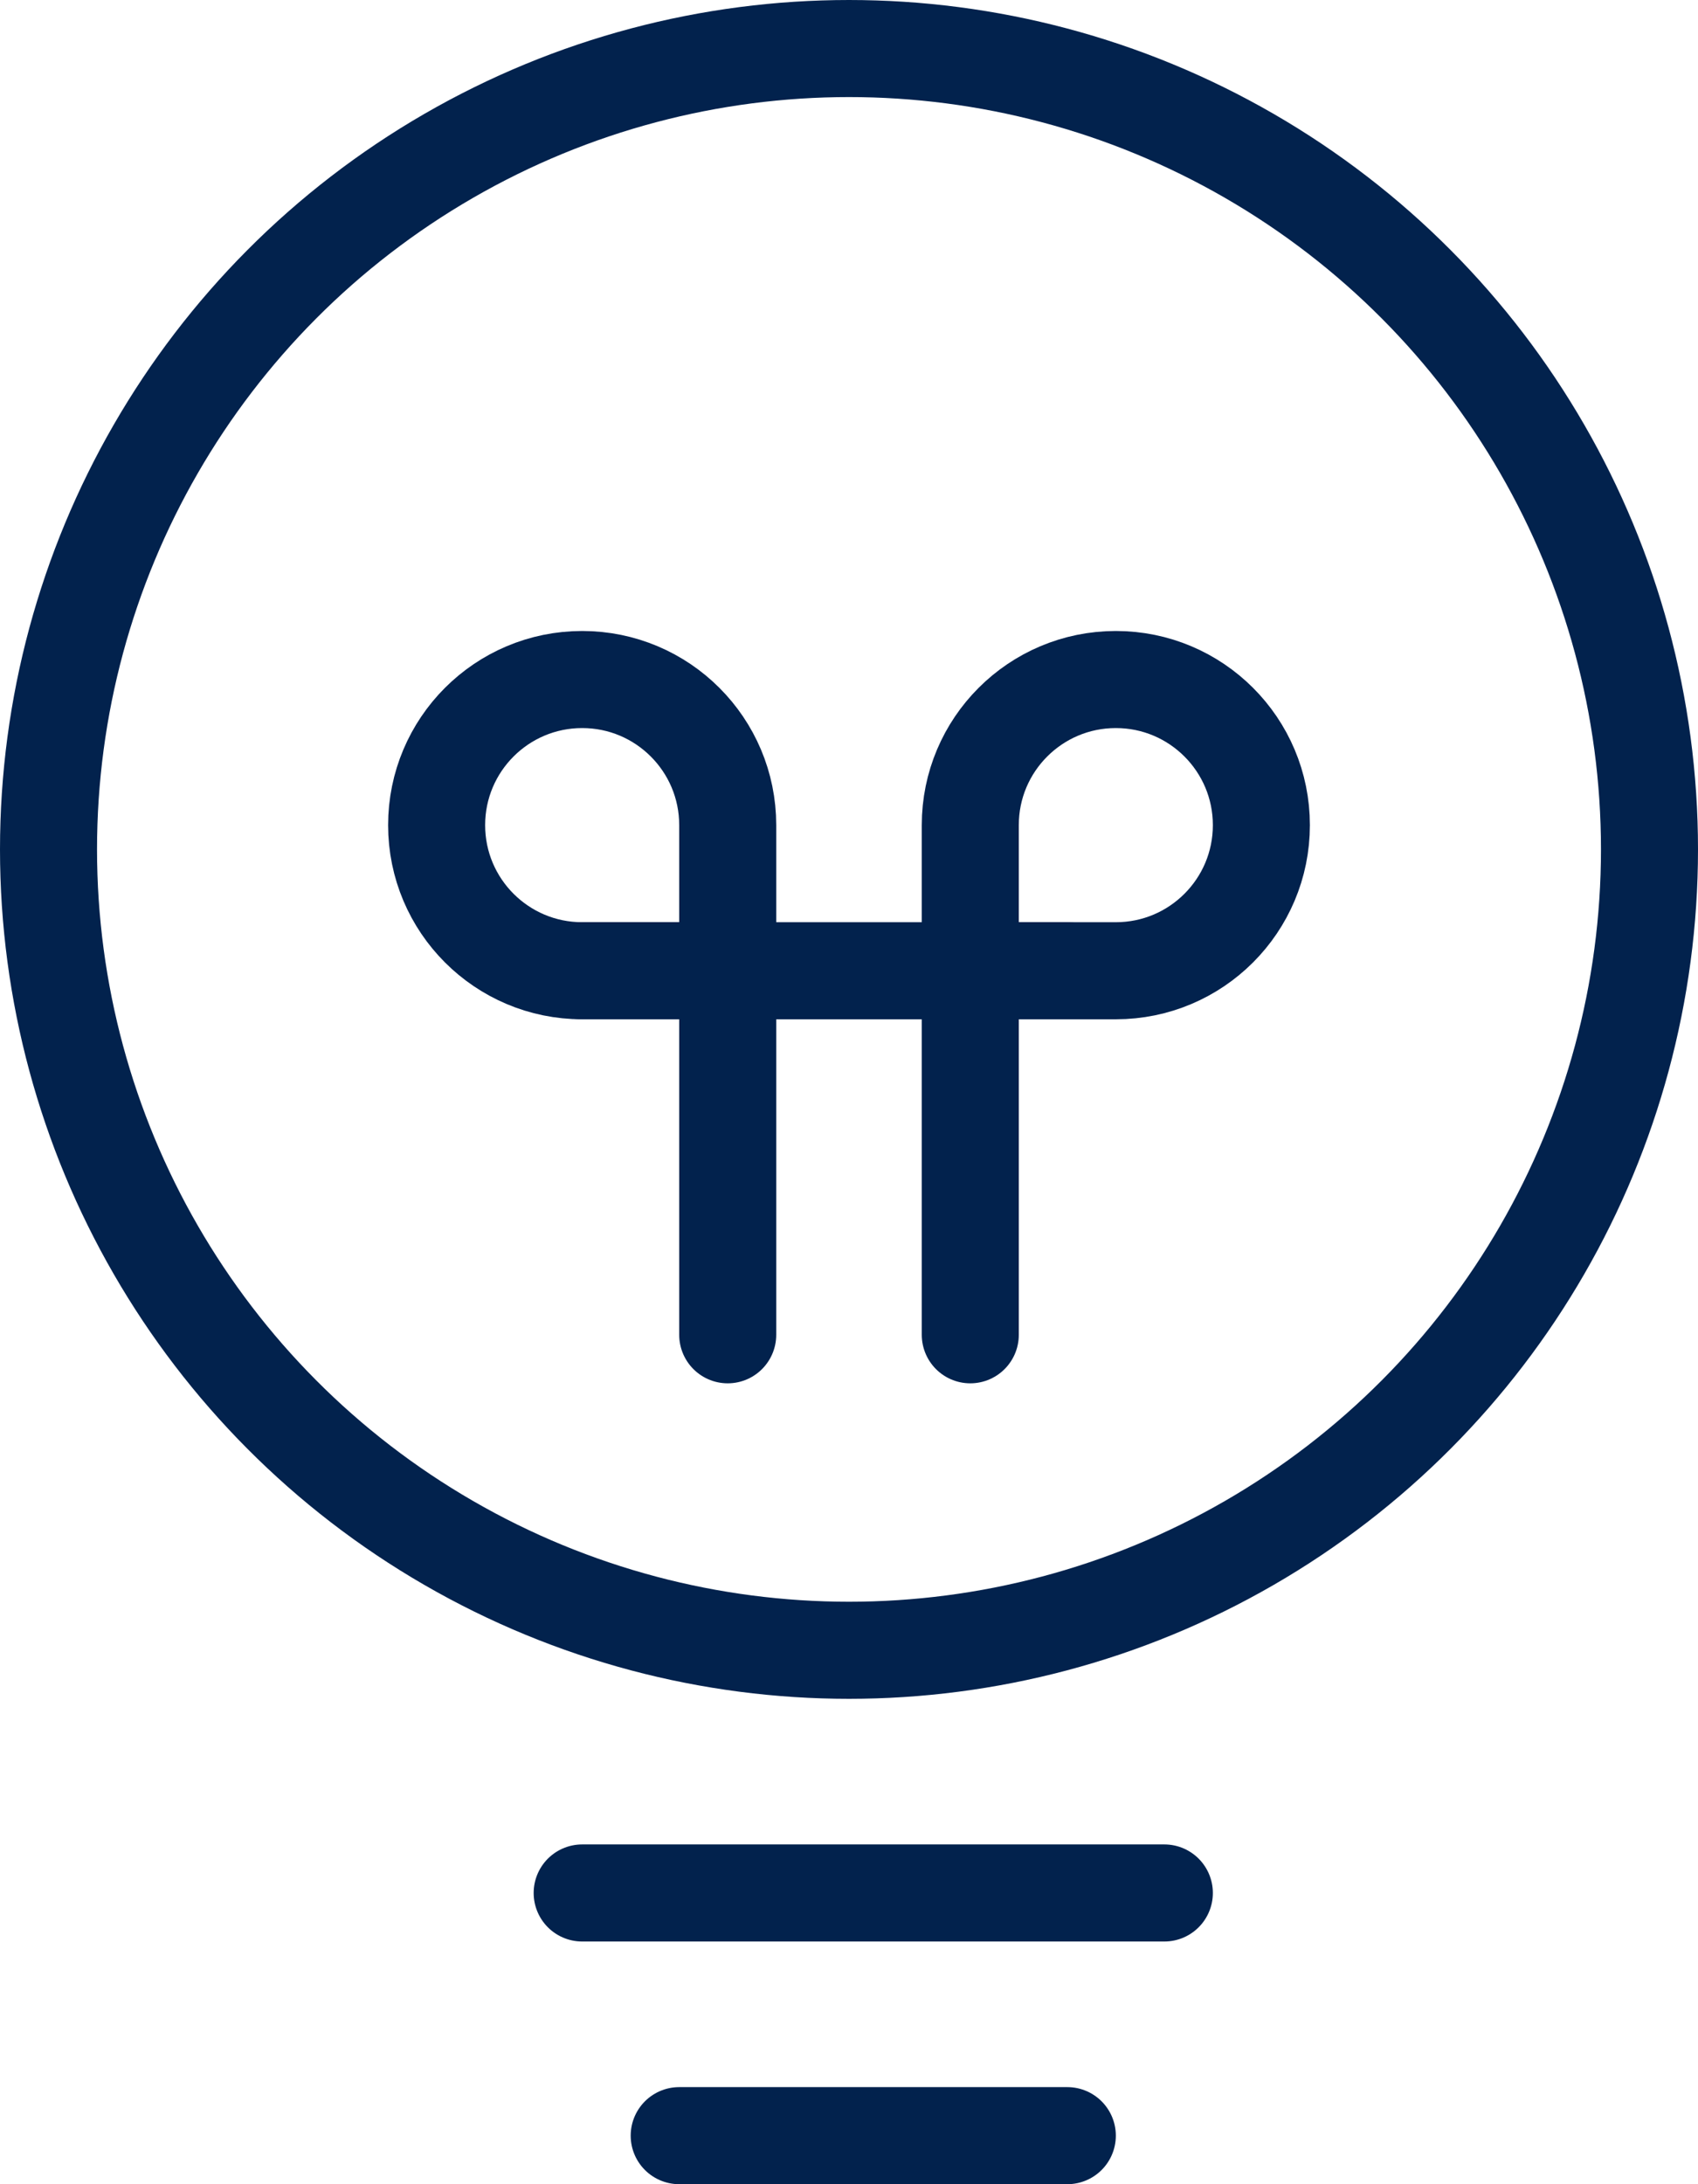
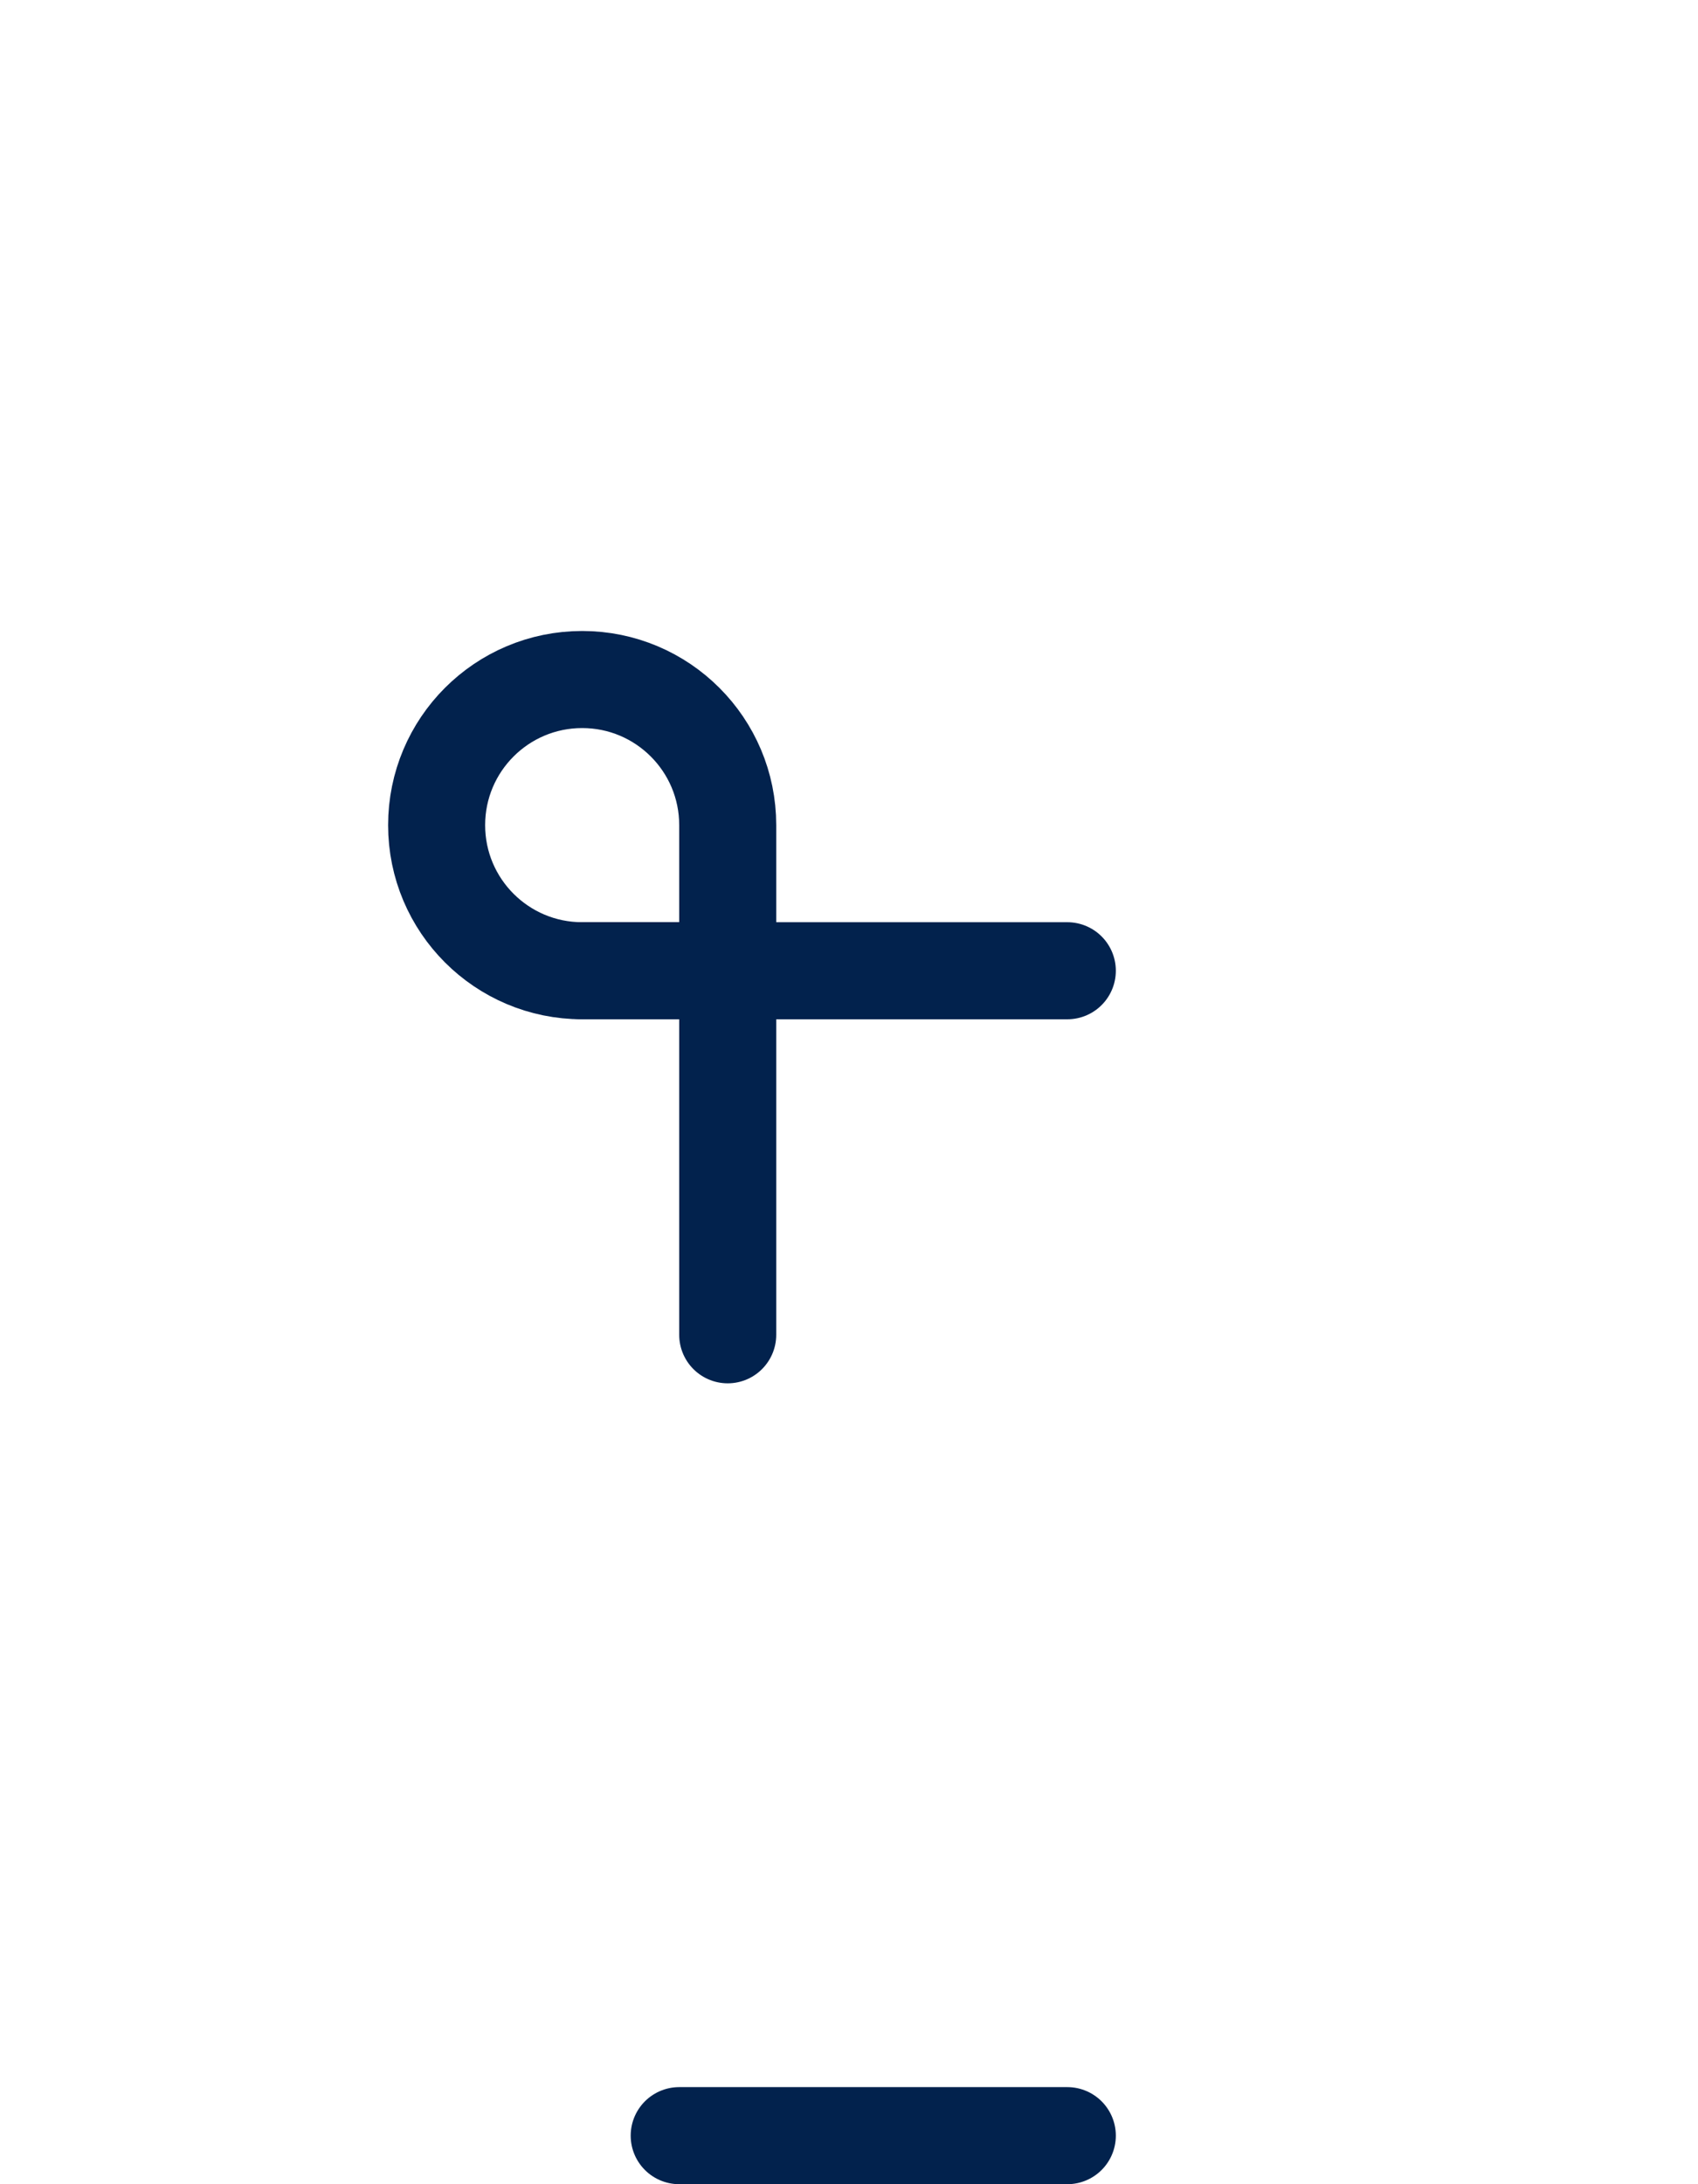
<svg xmlns="http://www.w3.org/2000/svg" width="35" height="45" viewBox="0 0 35 45" fill="none">
-   <circle cx="17.5" cy="17.5" r="16.5" stroke="#02224D" stroke-width="2" />
-   <line x1="12" y1="39" x2="24" y2="39" stroke="#02224D" stroke-width="2" stroke-linecap="round" />
  <line x1="14" y1="44" x2="22" y2="44" stroke="#02224D" stroke-width="2" stroke-linecap="round" />
  <path d="M12 20H14.5H20.214H22" stroke="#02224D" stroke-width="2" stroke-linecap="round" stroke-linejoin="round" />
  <path d="M12 14C13.657 14 15 15.343 15 17V20H12C10.343 20 9 18.657 9 17C9 15.343 10.343 14 12 14Z" stroke="#02224D" stroke-width="2" />
-   <path d="M23 14C21.343 14 20 15.343 20 17V20H23C24.657 20 26 18.657 26 17C26 15.343 24.657 14 23 14Z" stroke="#02224D" stroke-width="2" />
  <path d="M15 20V27.5" stroke="#02224D" stroke-width="2" stroke-linecap="round" stroke-linejoin="round" />
-   <path d="M20 20V27.5" stroke="#02224D" stroke-width="2" stroke-linecap="round" stroke-linejoin="round" />
</svg>